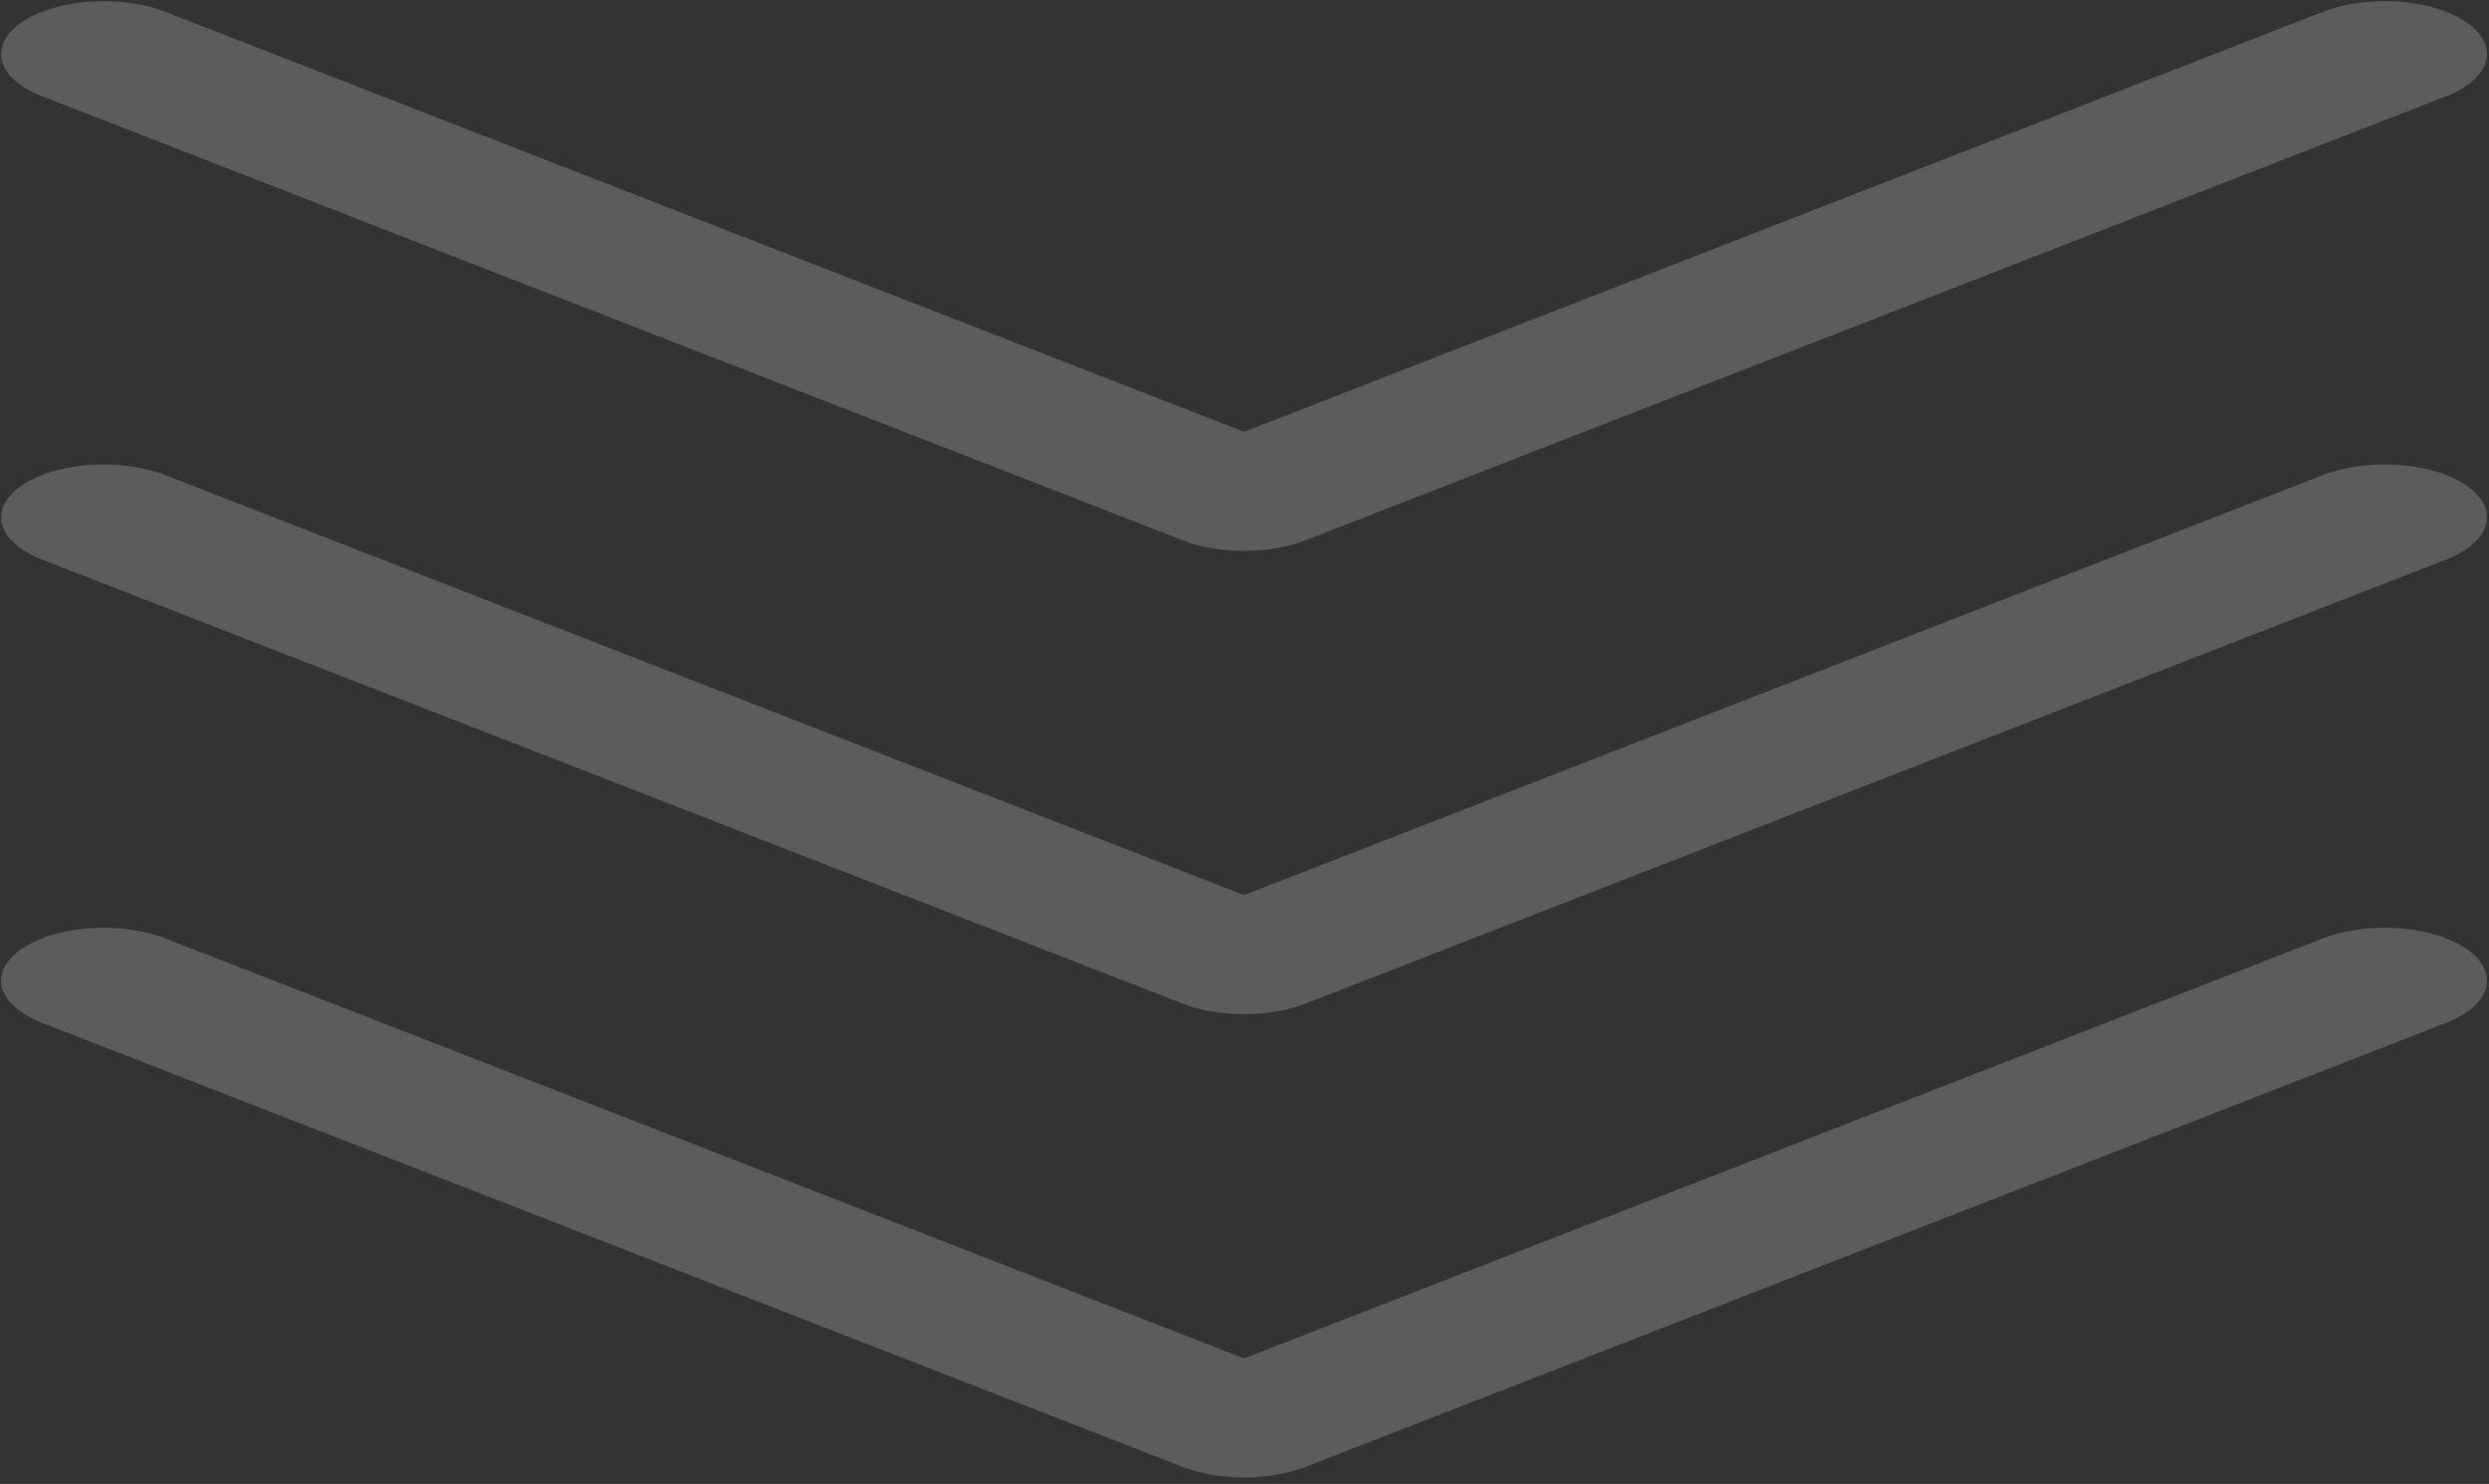
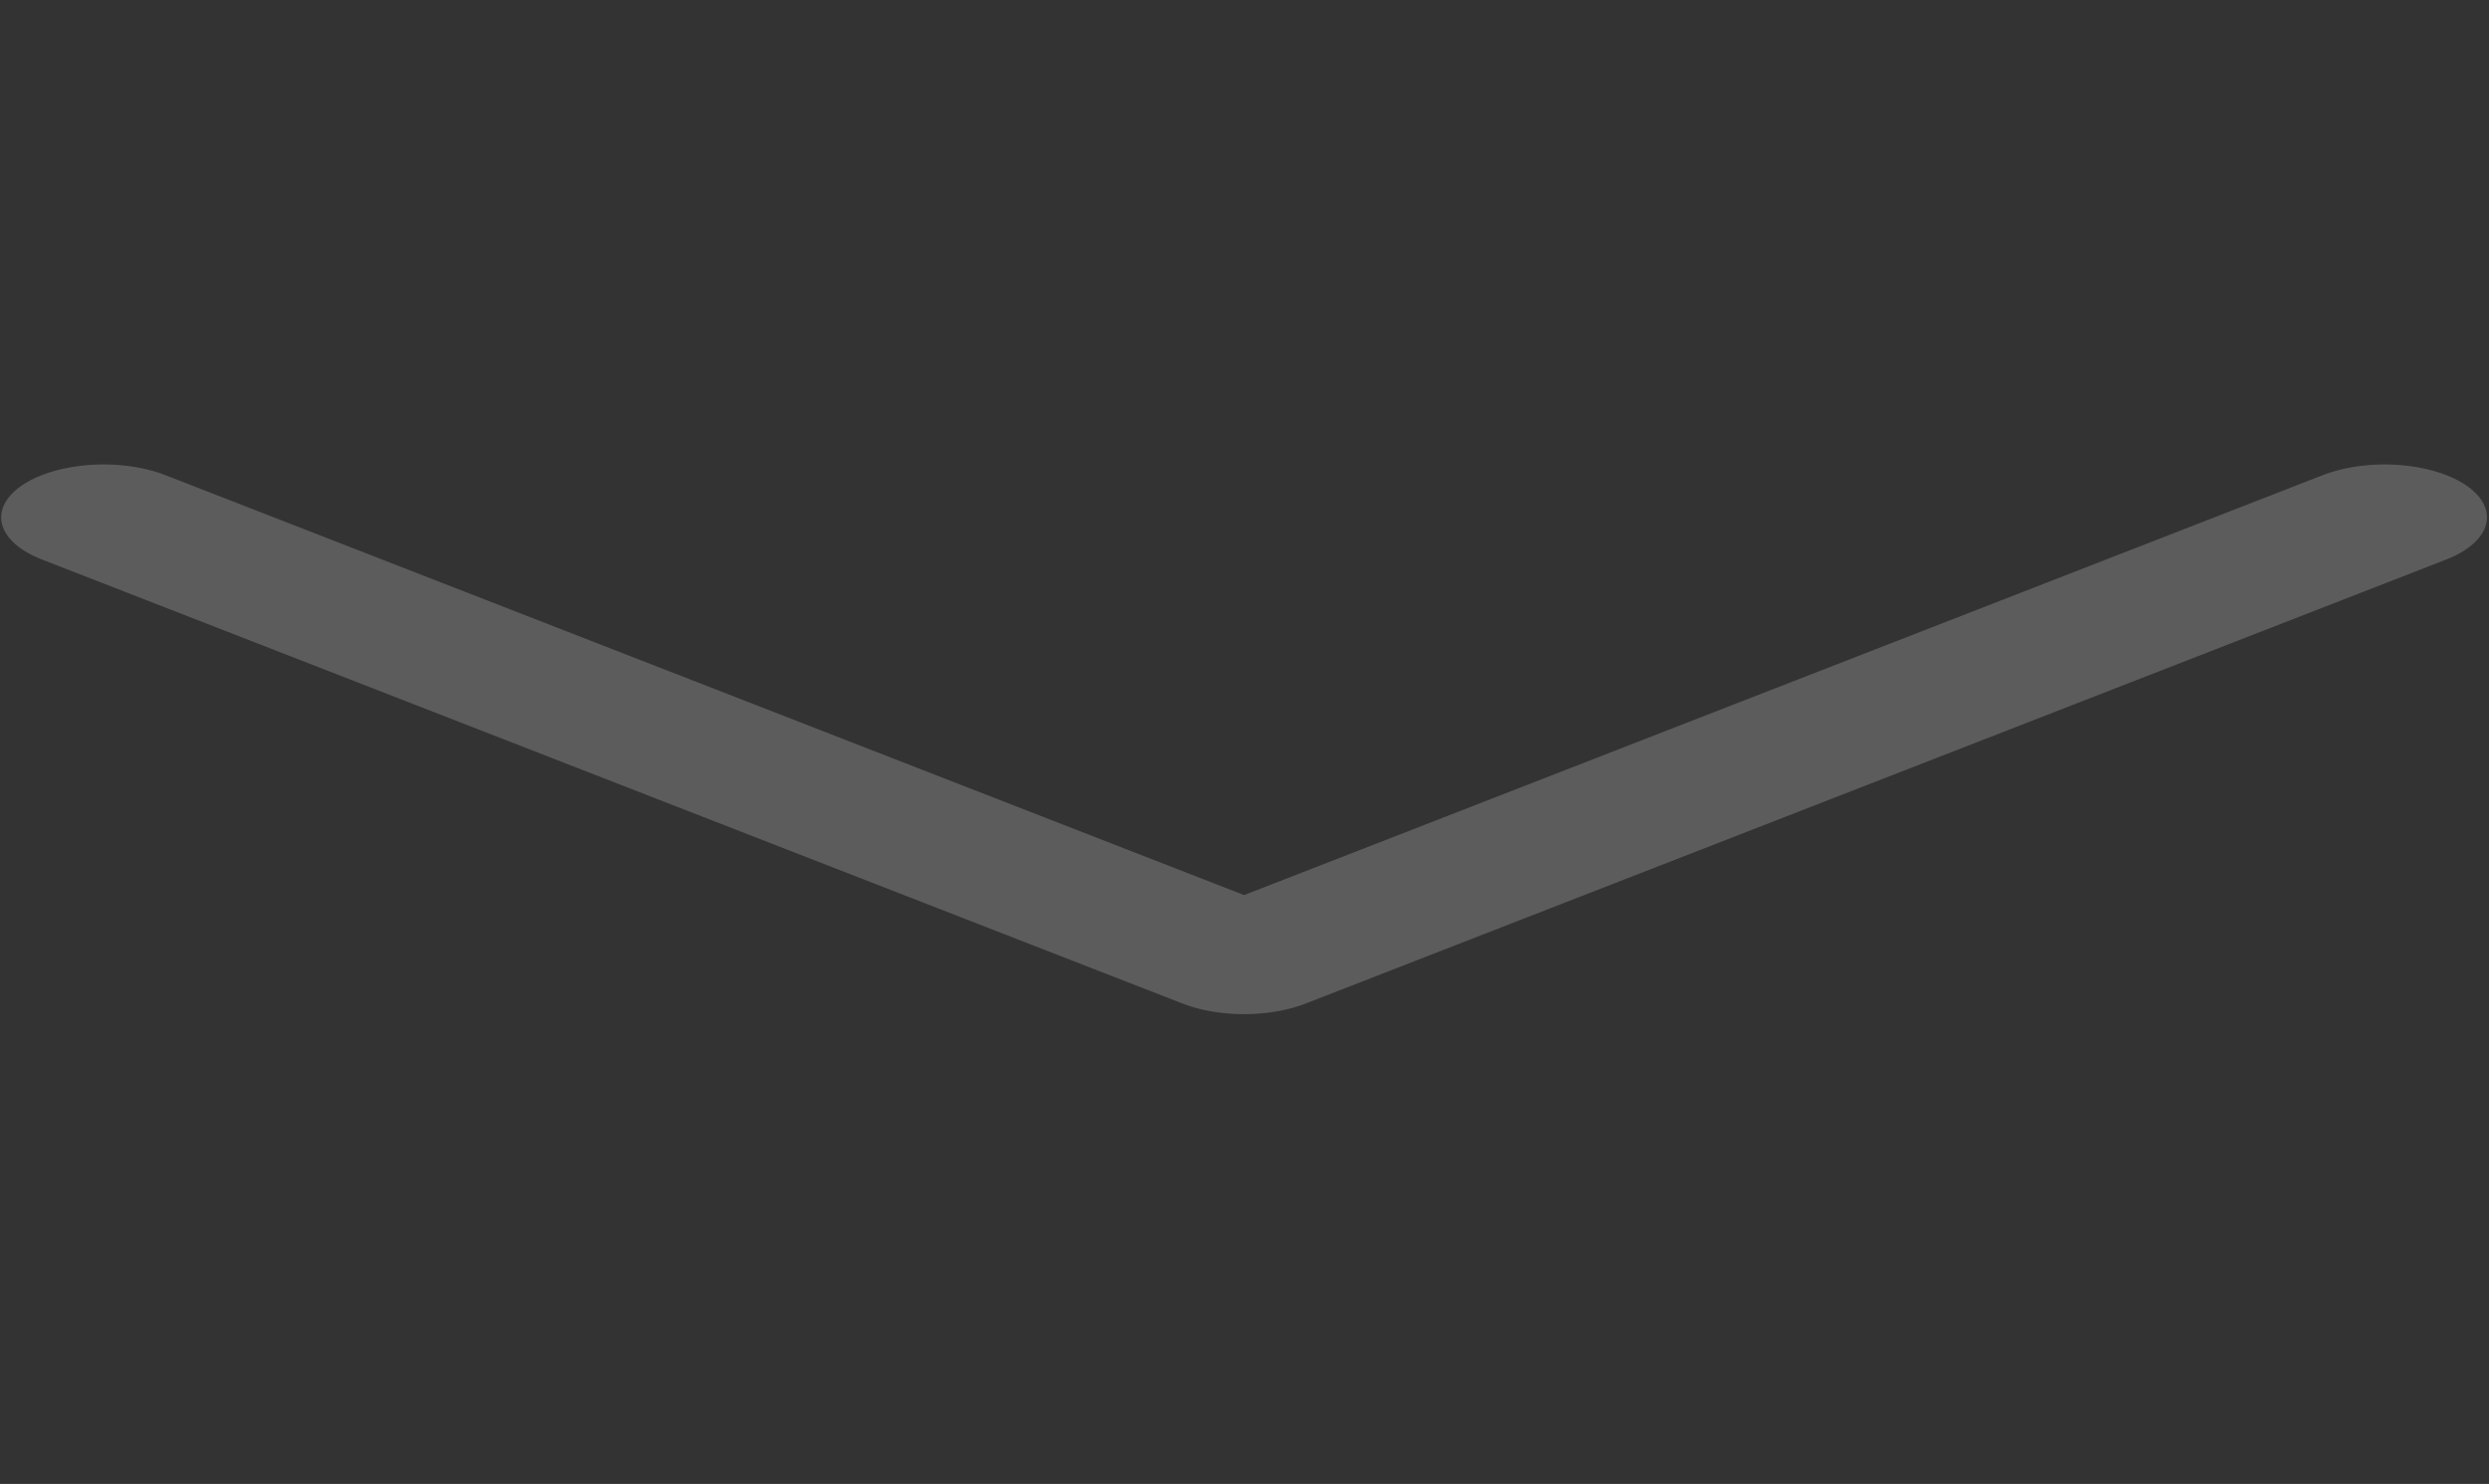
<svg xmlns="http://www.w3.org/2000/svg" width="67.79" height="40.429" version="1.1">
  <rect width="100%" height="100%" fill="#333333" stroke="none" />
  <style>.str0 {stroke:#fff;stroke-width:30;stroke-linecap:round;stroke-linejoin:round}
        .fil0 {fill:none}

         .arrow1, .arrow2, .arrow3 {
          opacity: .2;
          -webkit-animation: fadeInOut 3.5s ease infinite;
          -moz-animation: fadeInOut 3.5s ease infinite;
          animation: fadeInOut 3.5s ease infinite;
        }

        @-webkit-keyframes fadeInOut {
          0% {
            opacity: .2;
          }
          50% {
            opacity: 1;
          }
          100% {
            opacity: .2;
          }
        }
        @-moz-keyframes fadeInOut {
          0% {
            opacity: .2;
          }
          50% {
            opacity: 1;
          }
          100% {
            opacity: .2;
          }
        }
        @keyframes fadeInOut {
          0% {
            opacity: .2;
          }
          50% {
            opacity: 1;
          }
          100% {
            opacity: .2;
          }
        }

        .arrow1 {
          -webkit-animation-delay: 0.5s;
          -moz-animation-delay: 0.5s;
          animation-delay: 0.5s;
        }

        .arrow2 {
          -webkit-animation-delay: 1s;
          -moz-animation-delay: 1s;
          animation-delay: 1s;
        }

        .arrow3 {
          -webkit-animation-delay: 1.5s;
          -moz-animation-delay: 1.5s;
          animation-delay: 1.5s;
        }
    
    g {width: 30px}</style>
  <g transform="matrix(.186 0 0 .096 0 4.001)">
    <title>Layer 1</title>
    <g transform="rotate(90 269.94 158.46)">
-       <polyline class="fil0 str0 arrow1" points="85.129 413.23 211.13 246.23 85.129 79.229" fill="none" opacity=".2" stroke="#fff" stroke-linecap="round" stroke-linejoin="round" stroke-width="30" />
-     </g>
+       </g>
    <g transform="rotate(90,249.2,249.2)">
      <polyline class="fil0 str0 arrow2" points="105.13 483.23 231.13 316.23 105.13 149.23" fill="none" opacity=".2" stroke="#fff" stroke-linecap="round" stroke-linejoin="round" stroke-width="30" />
    </g>
    <g transform="rotate(90 228.46 339.94)">
-       <polyline class="fil0 str0 arrow3" points="125.13 553.23 251.13 386.23 125.13 219.23" fill="none" opacity=".2" stroke="#fff" stroke-linecap="round" stroke-linejoin="round" stroke-width="30" />
-     </g>
+       </g>
  </g>
</svg>